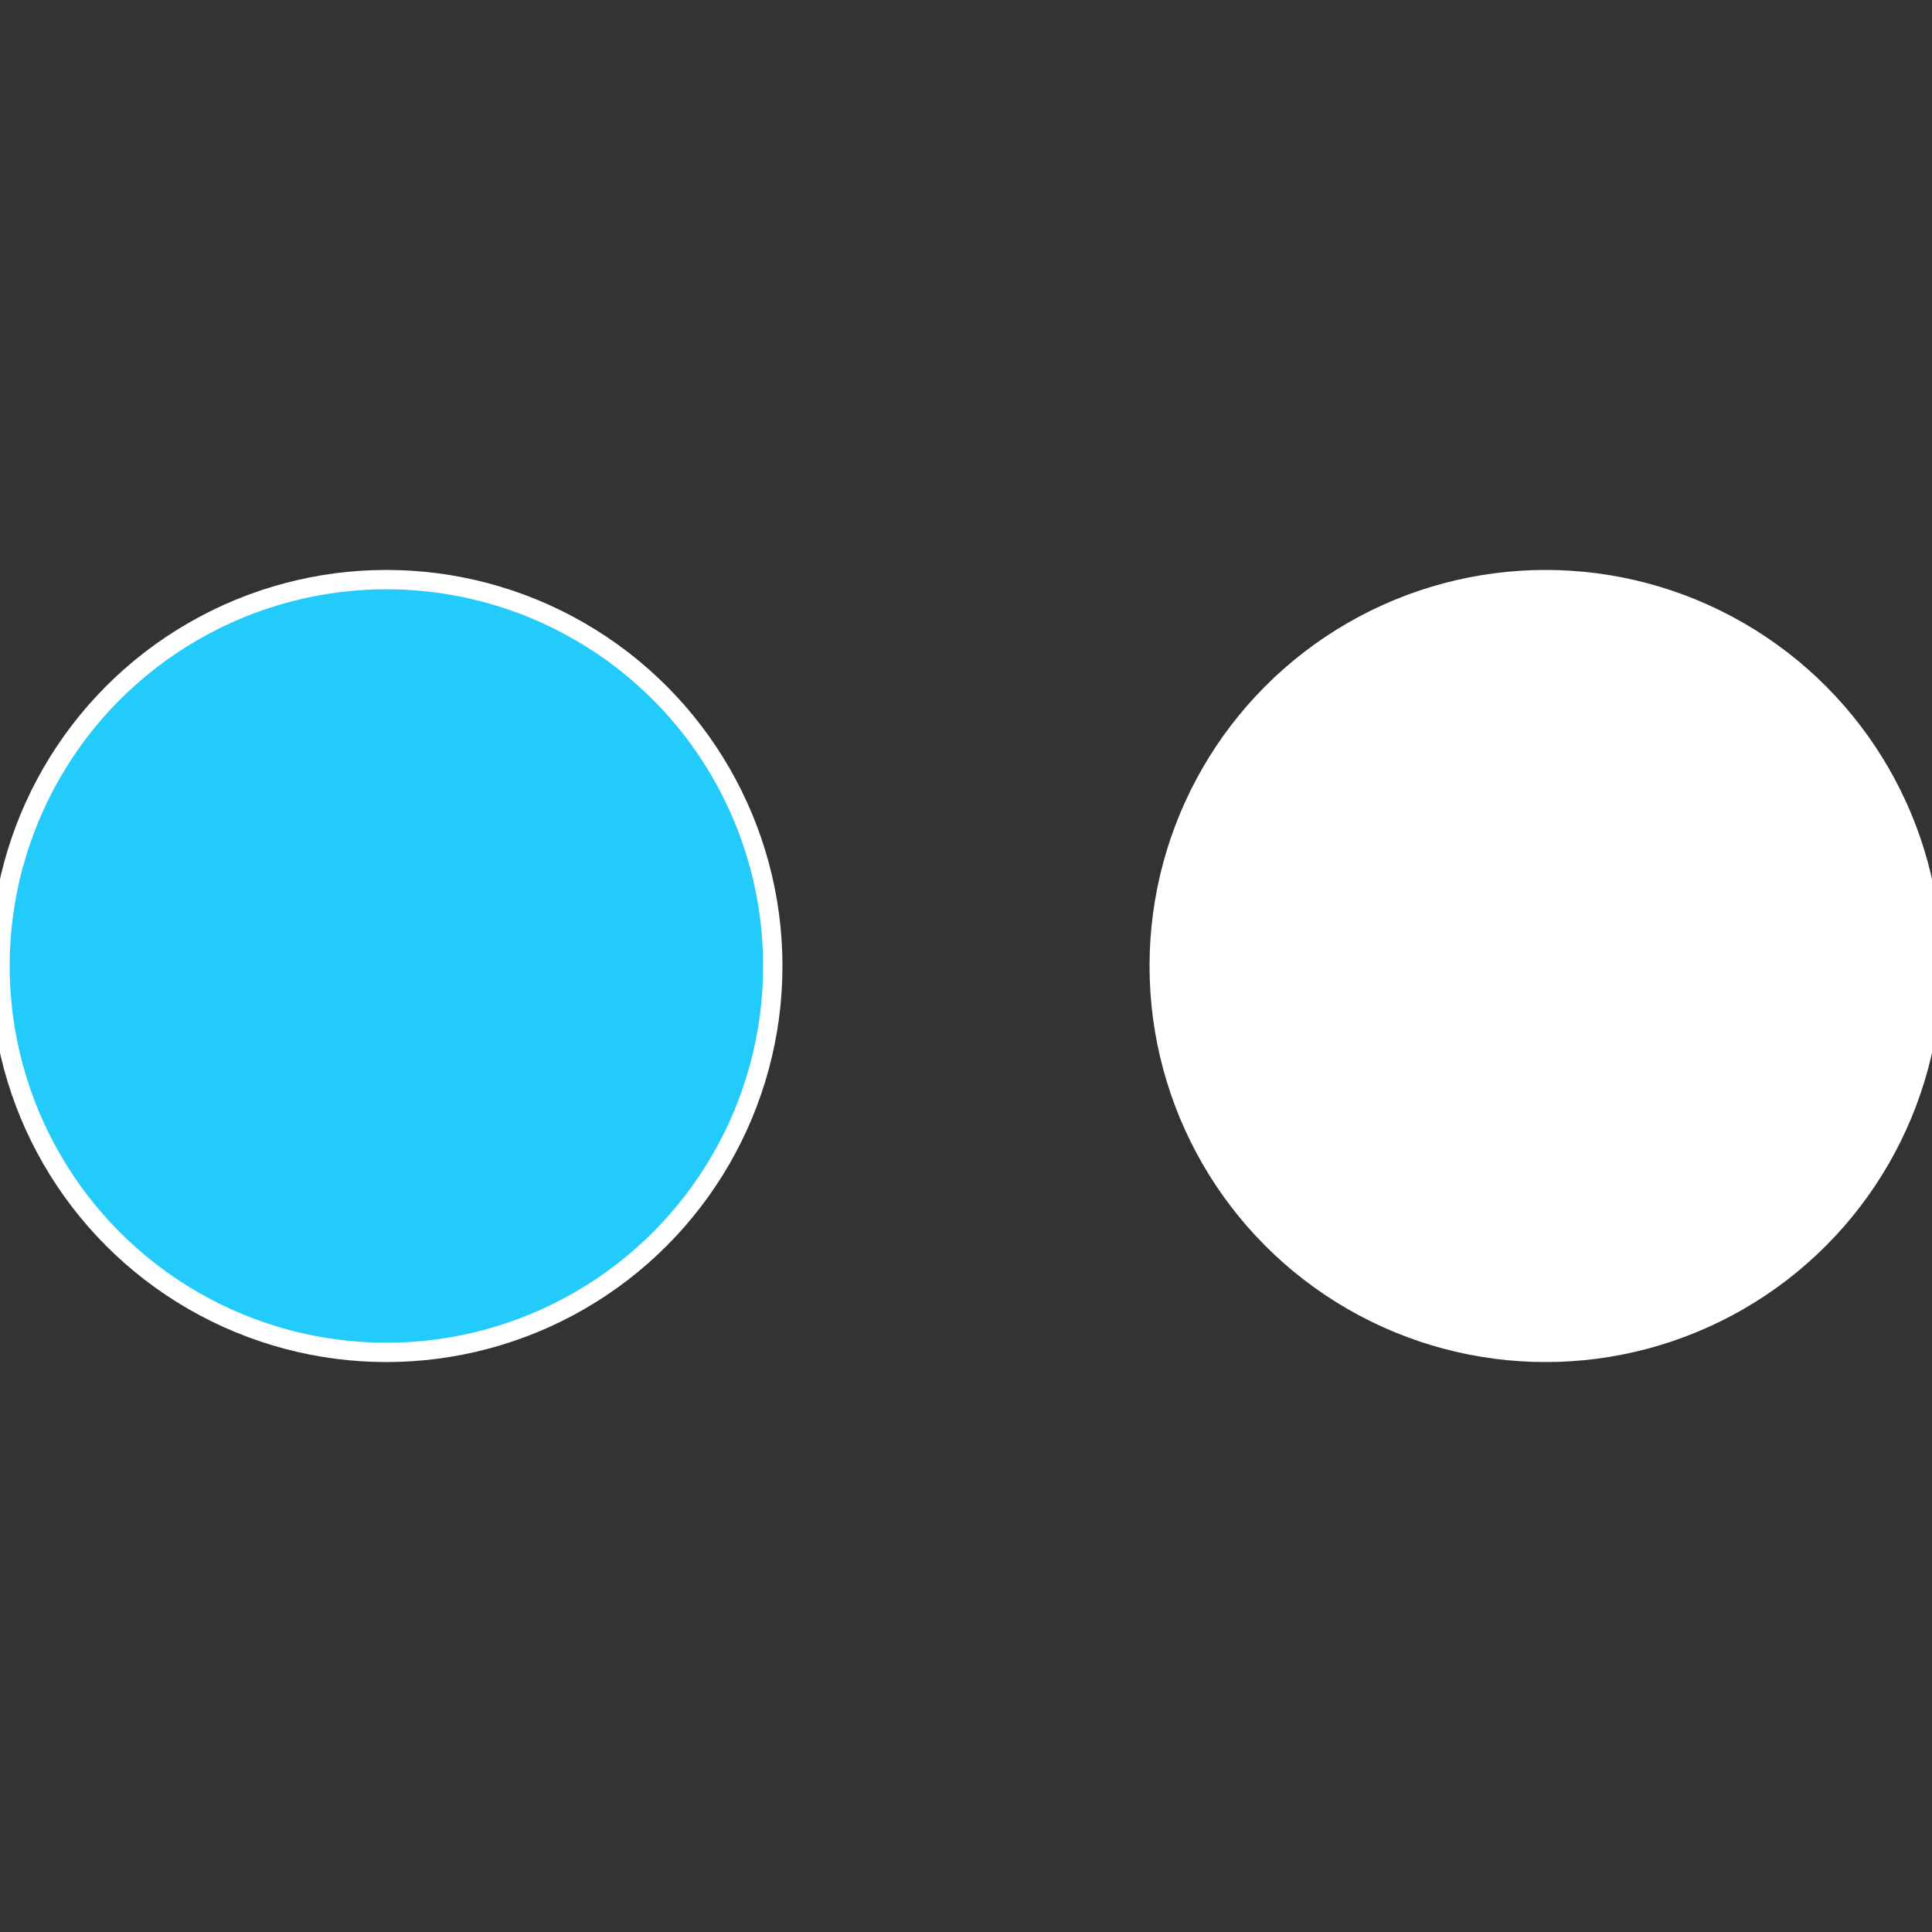
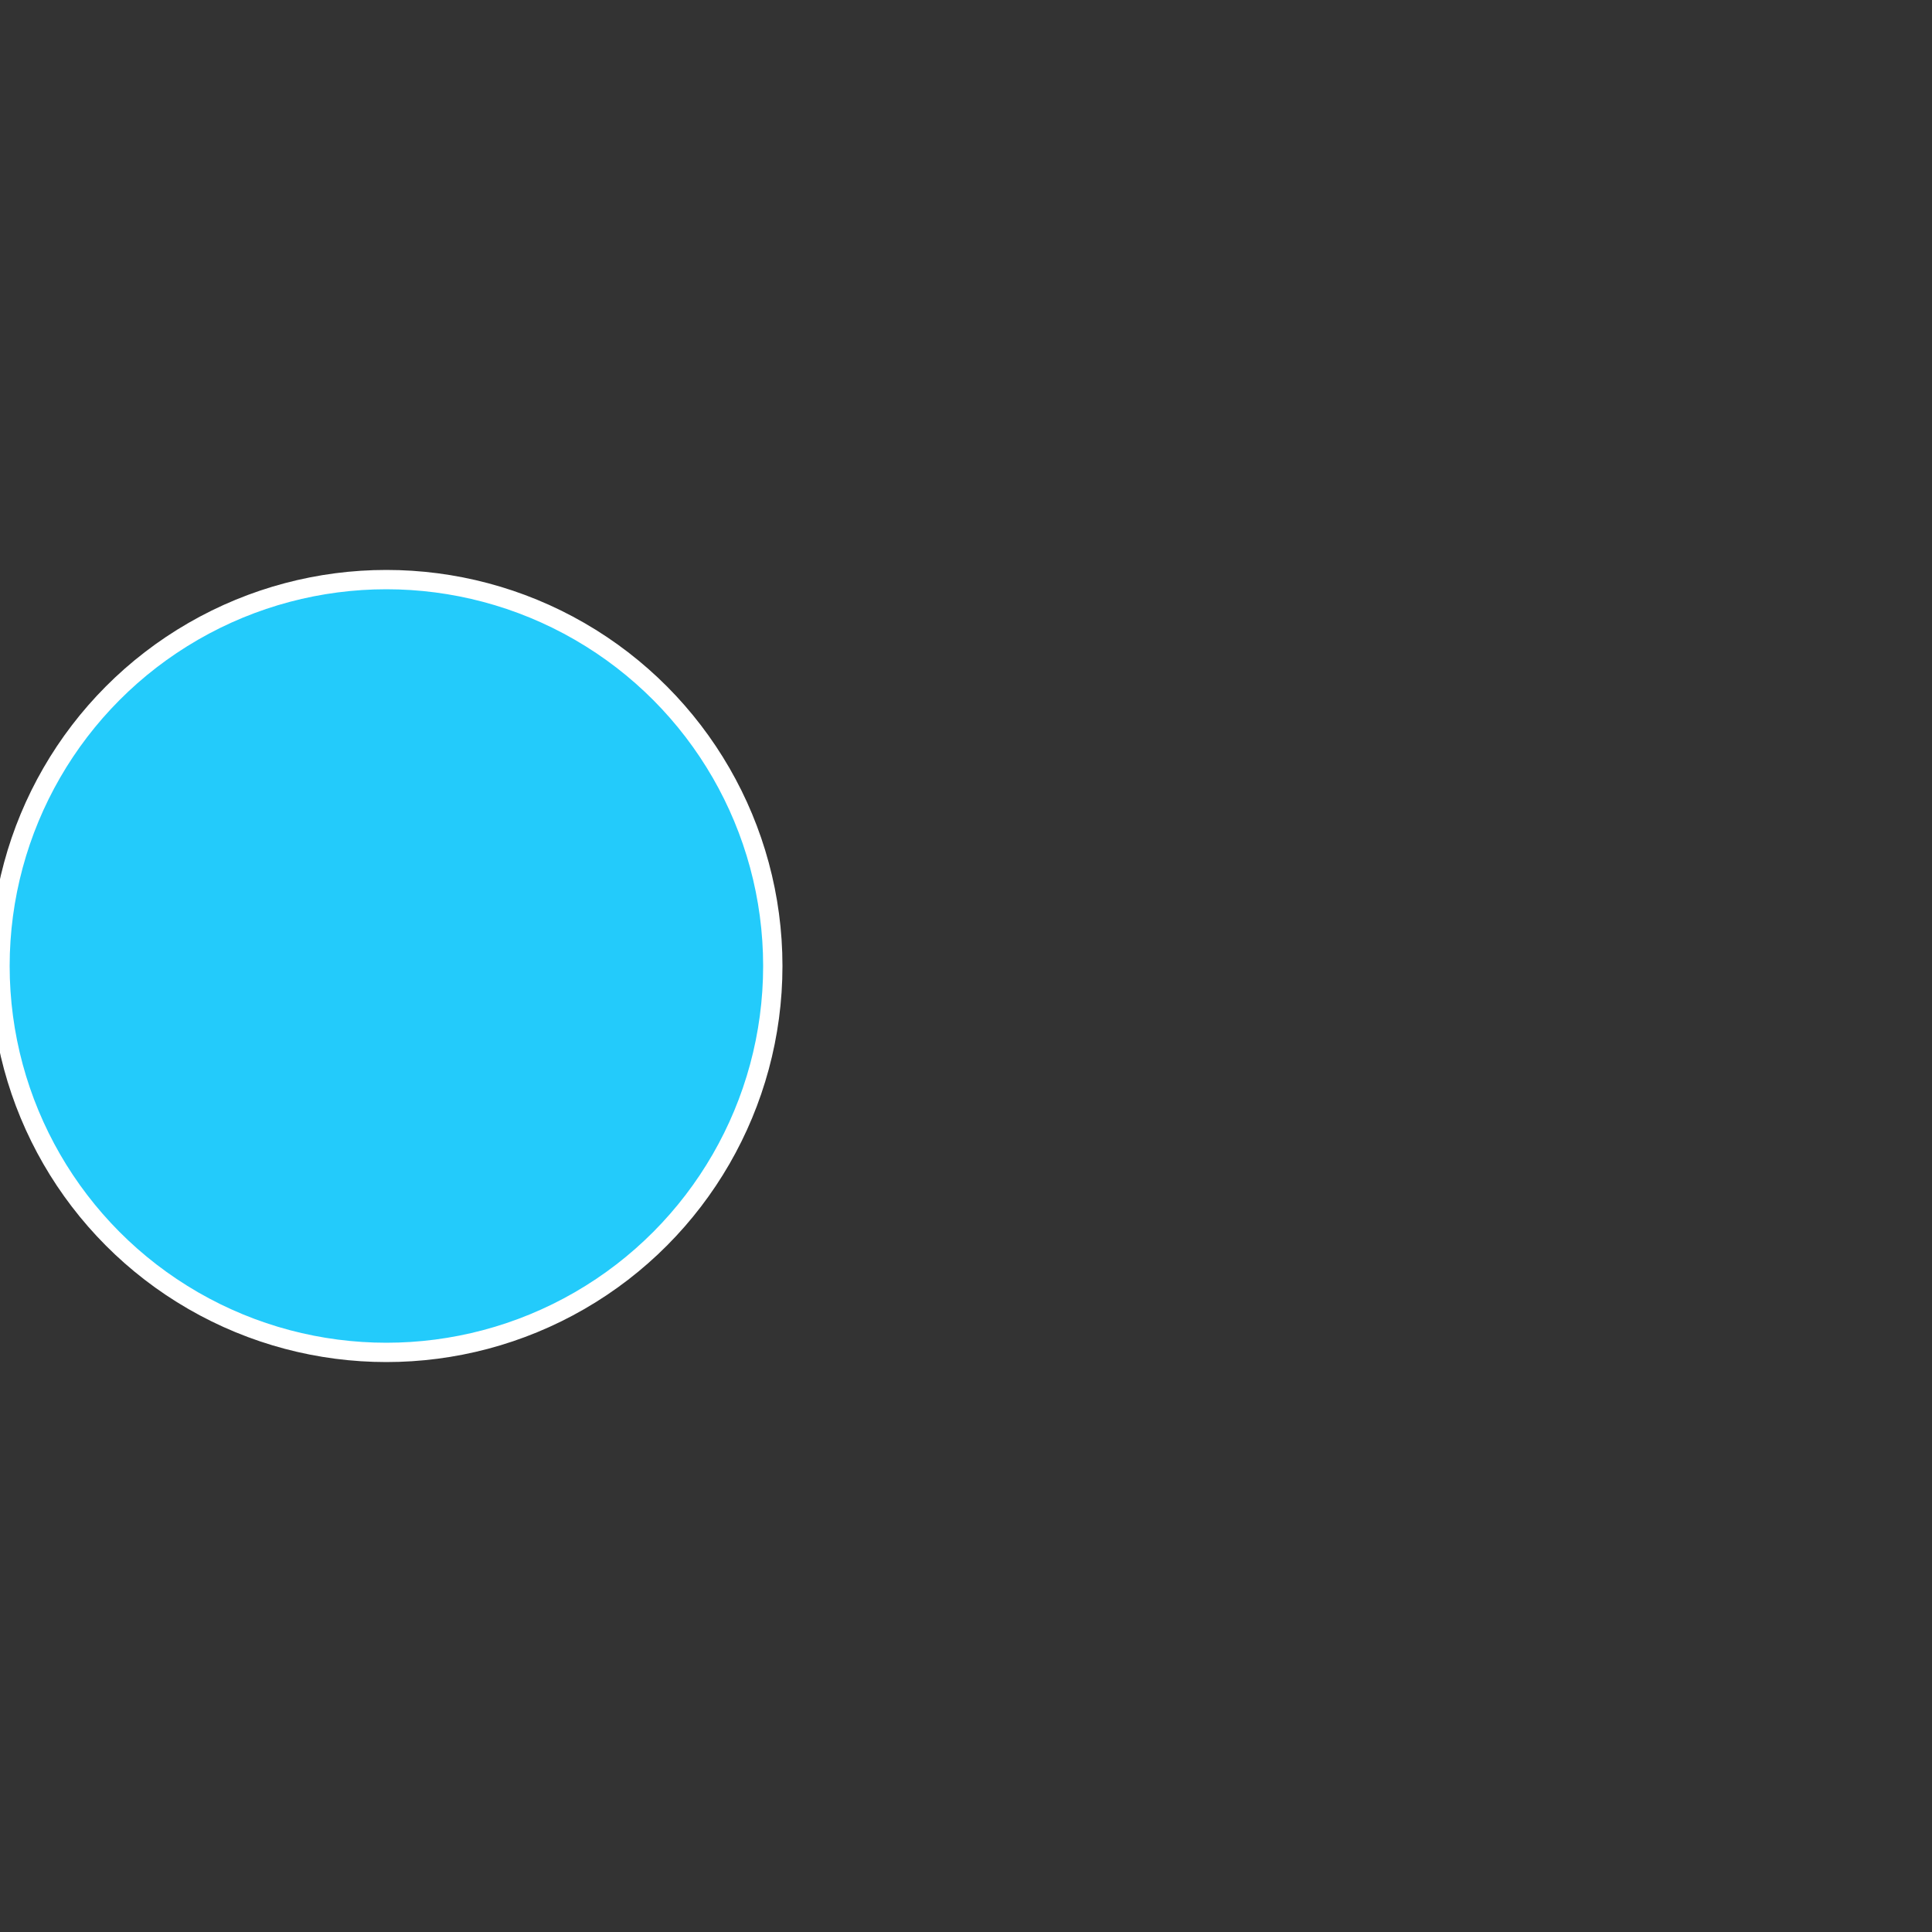
<svg xmlns="http://www.w3.org/2000/svg" width="500" height="500" viewBox="-1 -1 2 2">
  <rect x="-1" y="-1" width="2" height="2" fill="#333333" stroke="none" />
-   <circle cx="0.6" cy="0" r="0.4" fill="#ffffffffffffdce6ffffffffffffefce23cb" stroke="#fff" stroke-width="1%" />
  <circle cx="-0.6" cy="7.3478807948841E-17" r="0.4" fill="#23cbfb5ffffffffffffdce6" stroke="#fff" stroke-width="1%" />
</svg>